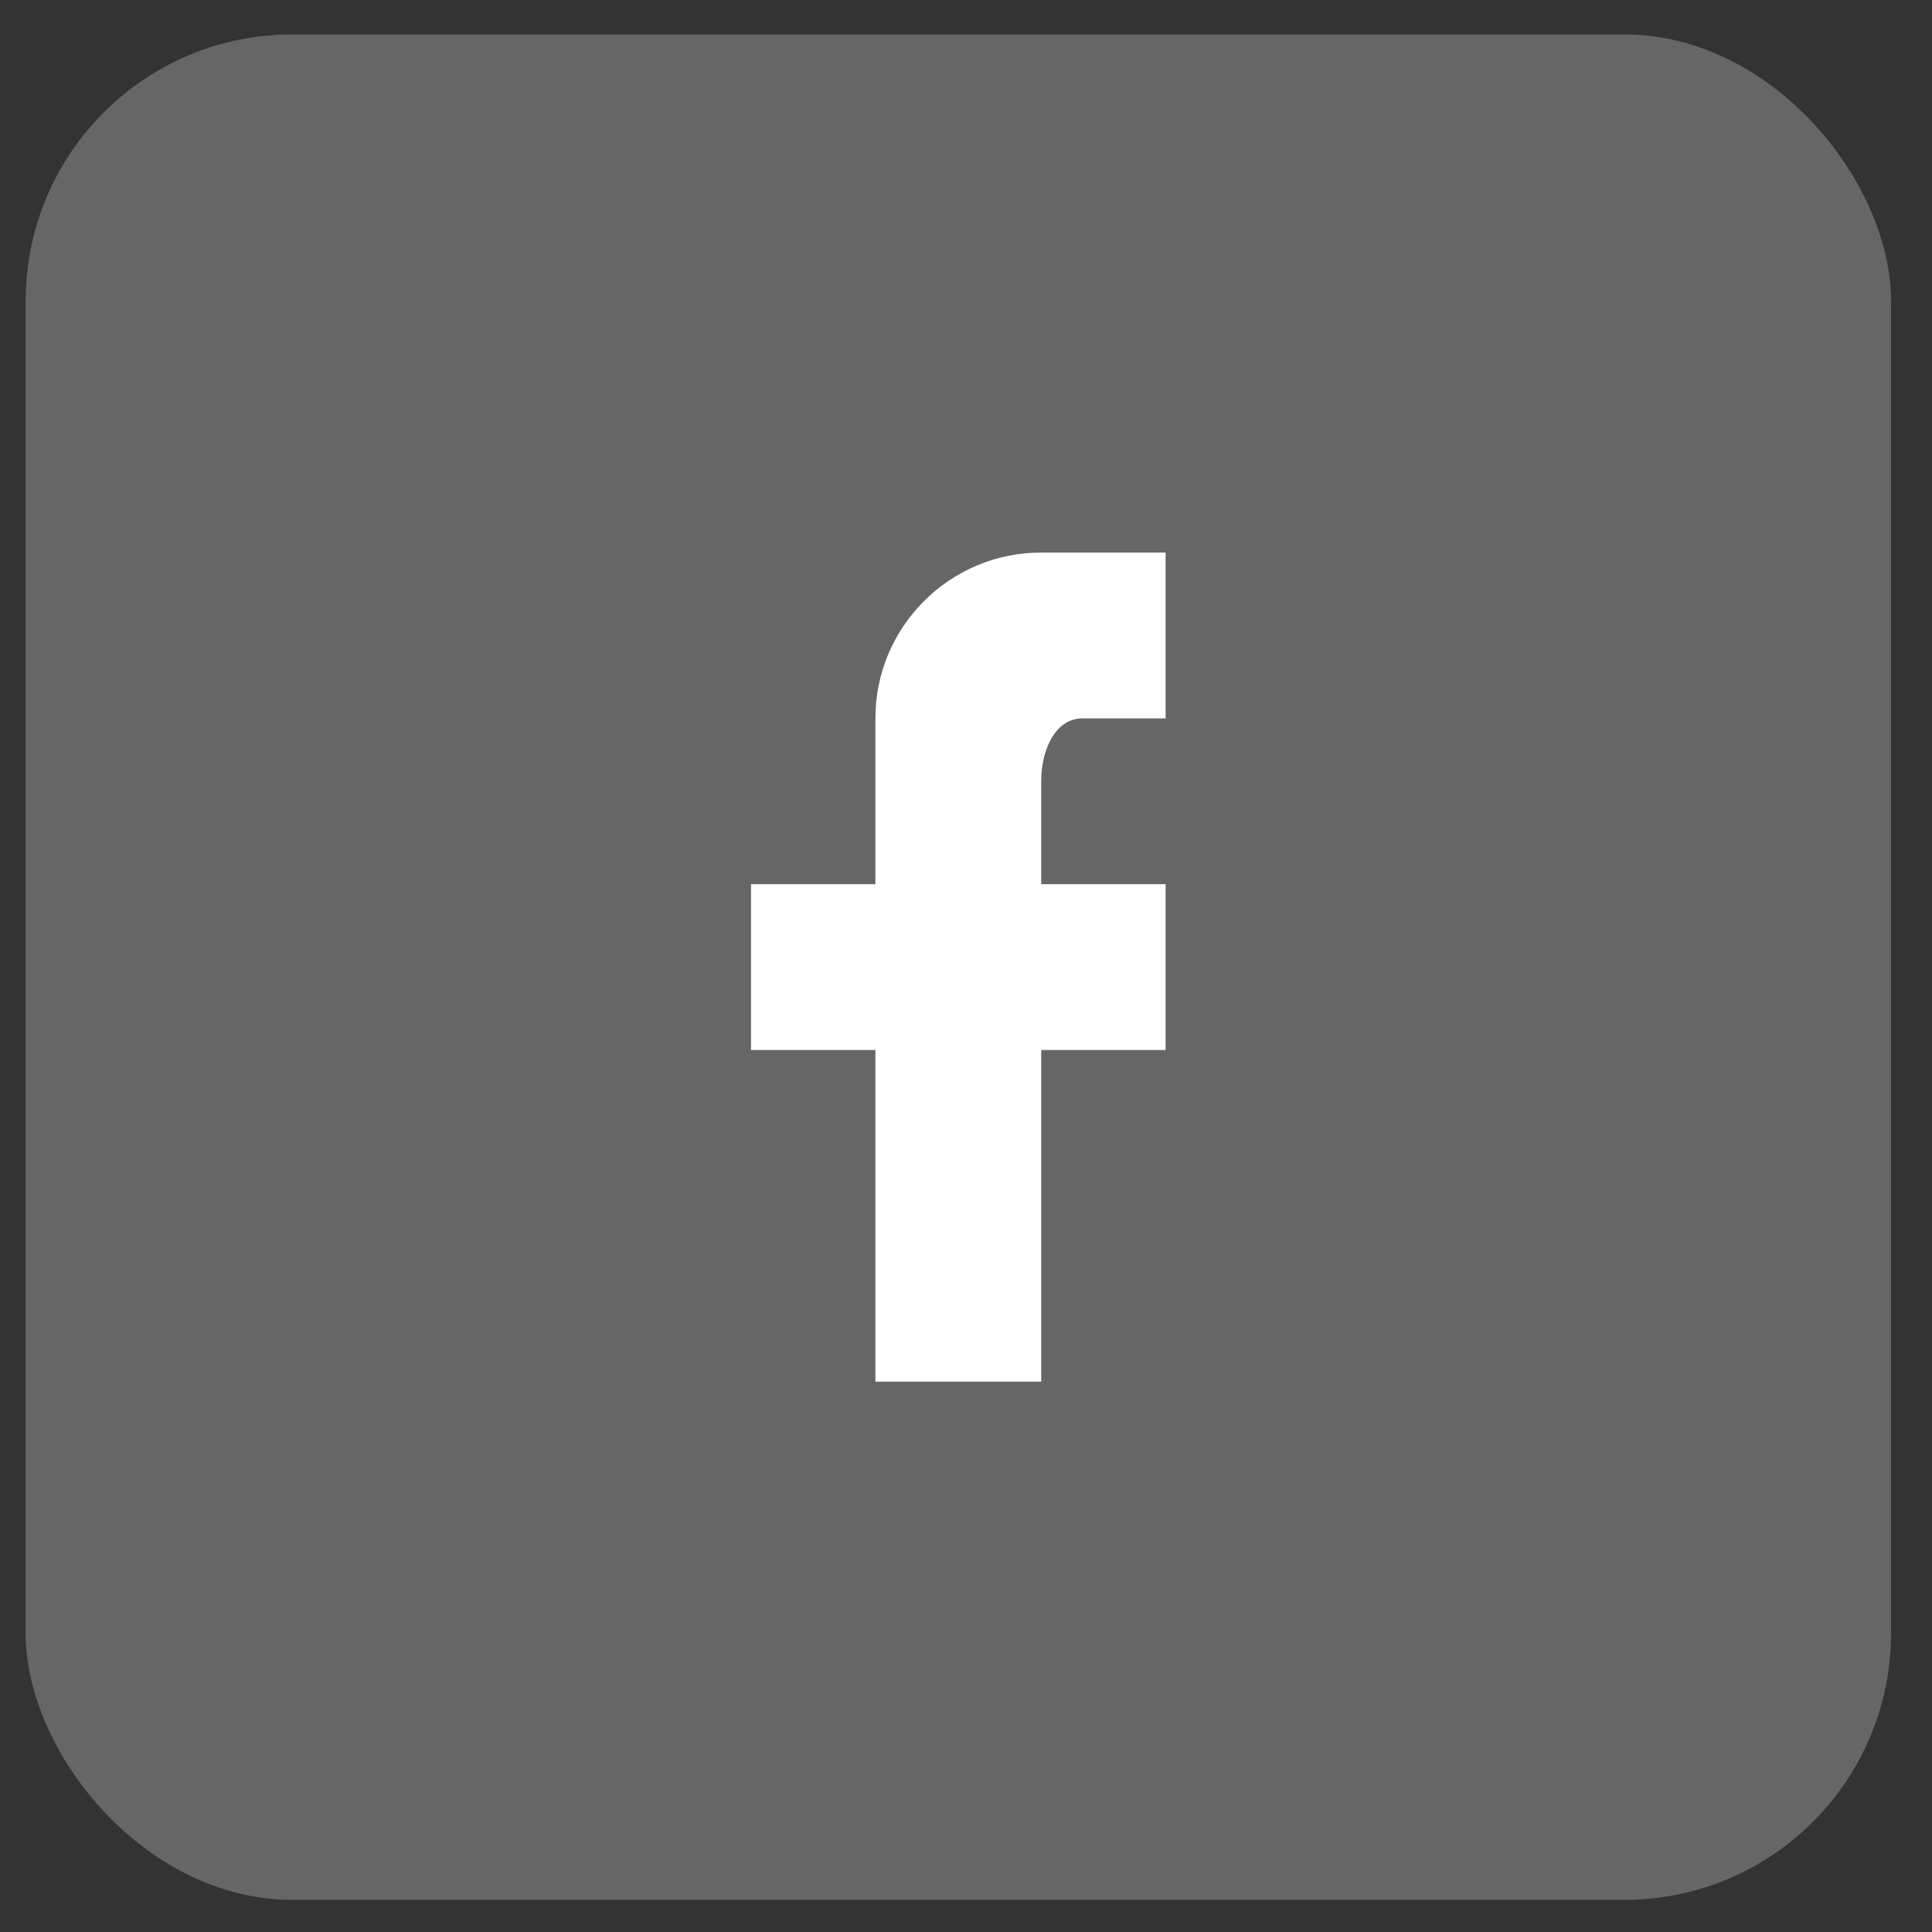
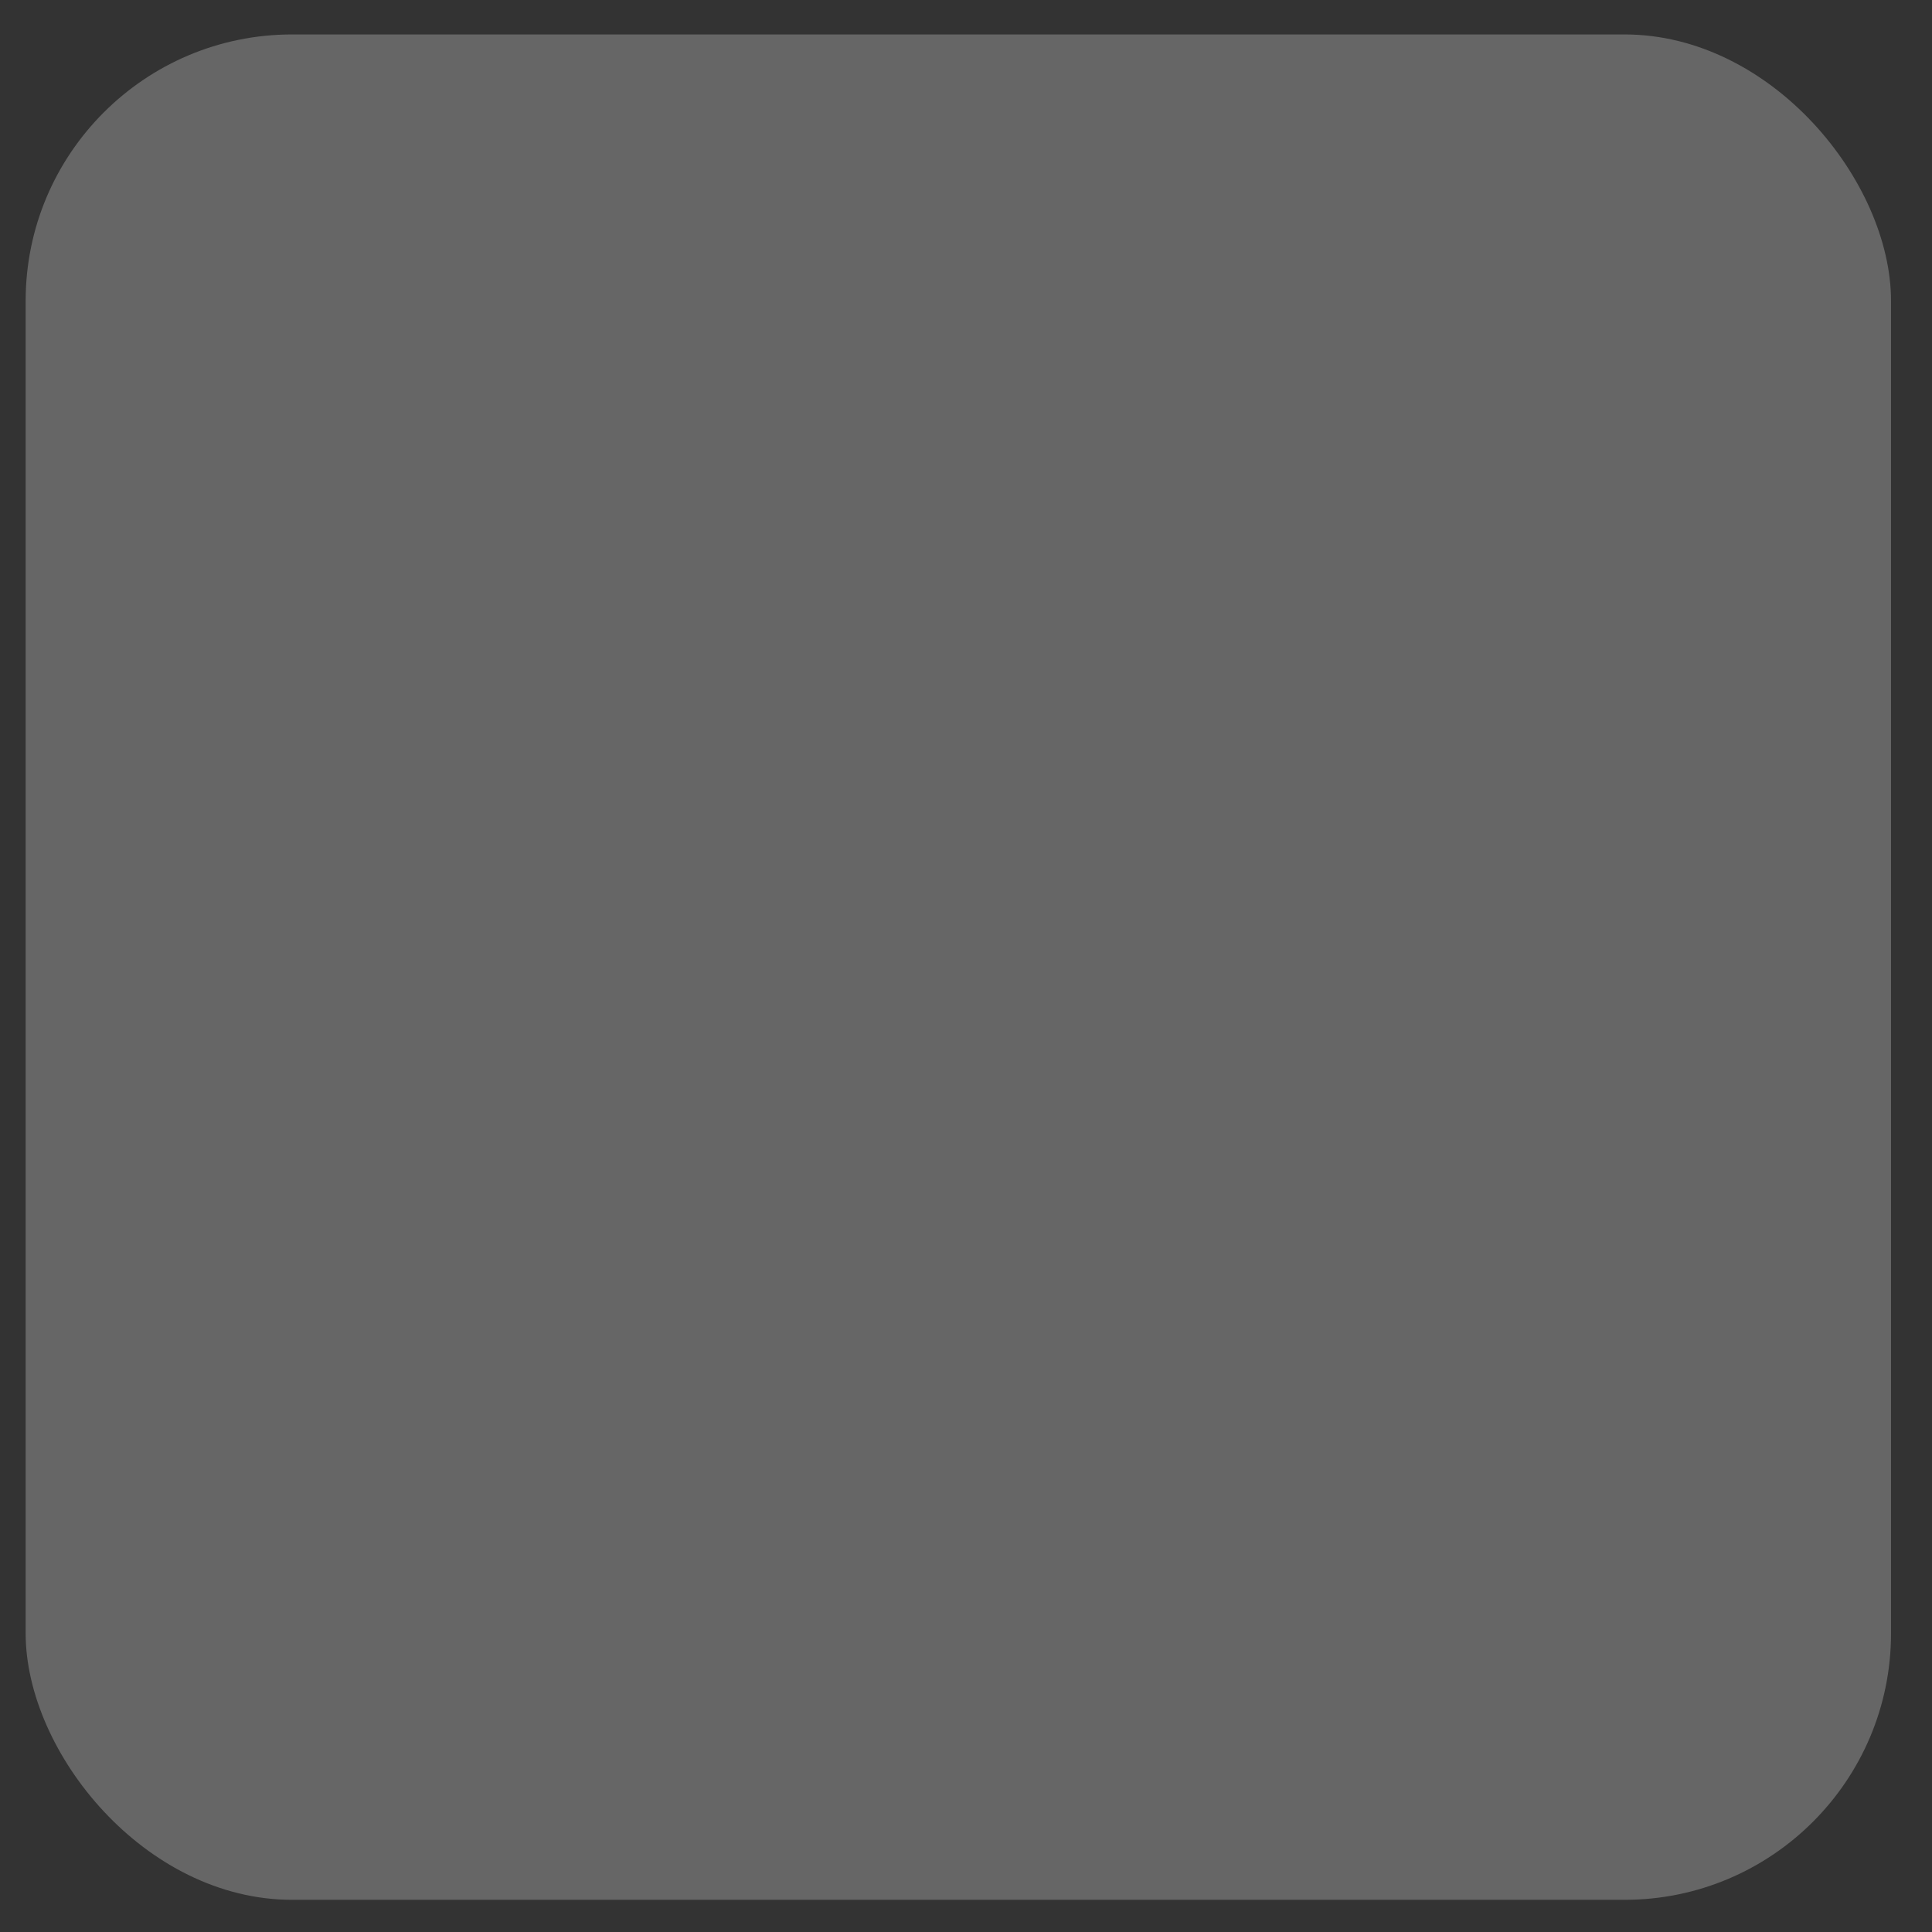
<svg xmlns="http://www.w3.org/2000/svg" width="29" height="29" viewBox="0 0 29 29" fill="none">
  <rect x="0" y="0" width="29" height="29" fill="#333333" stroke="none" />
  <rect x="0.385" y="0.517" width="28" height="28" rx="4" fill="#666666" />
-   <path d="M17.496 8.294V10.783H16.251C15.822 10.783 15.629 11.287 15.629 11.717V13.272H17.496V15.761H15.629V20.739H13.14V15.761H11.273V13.272H13.14V10.783C13.14 9.409 14.254 8.294 15.629 8.294H17.496Z" fill="white" />
</svg>